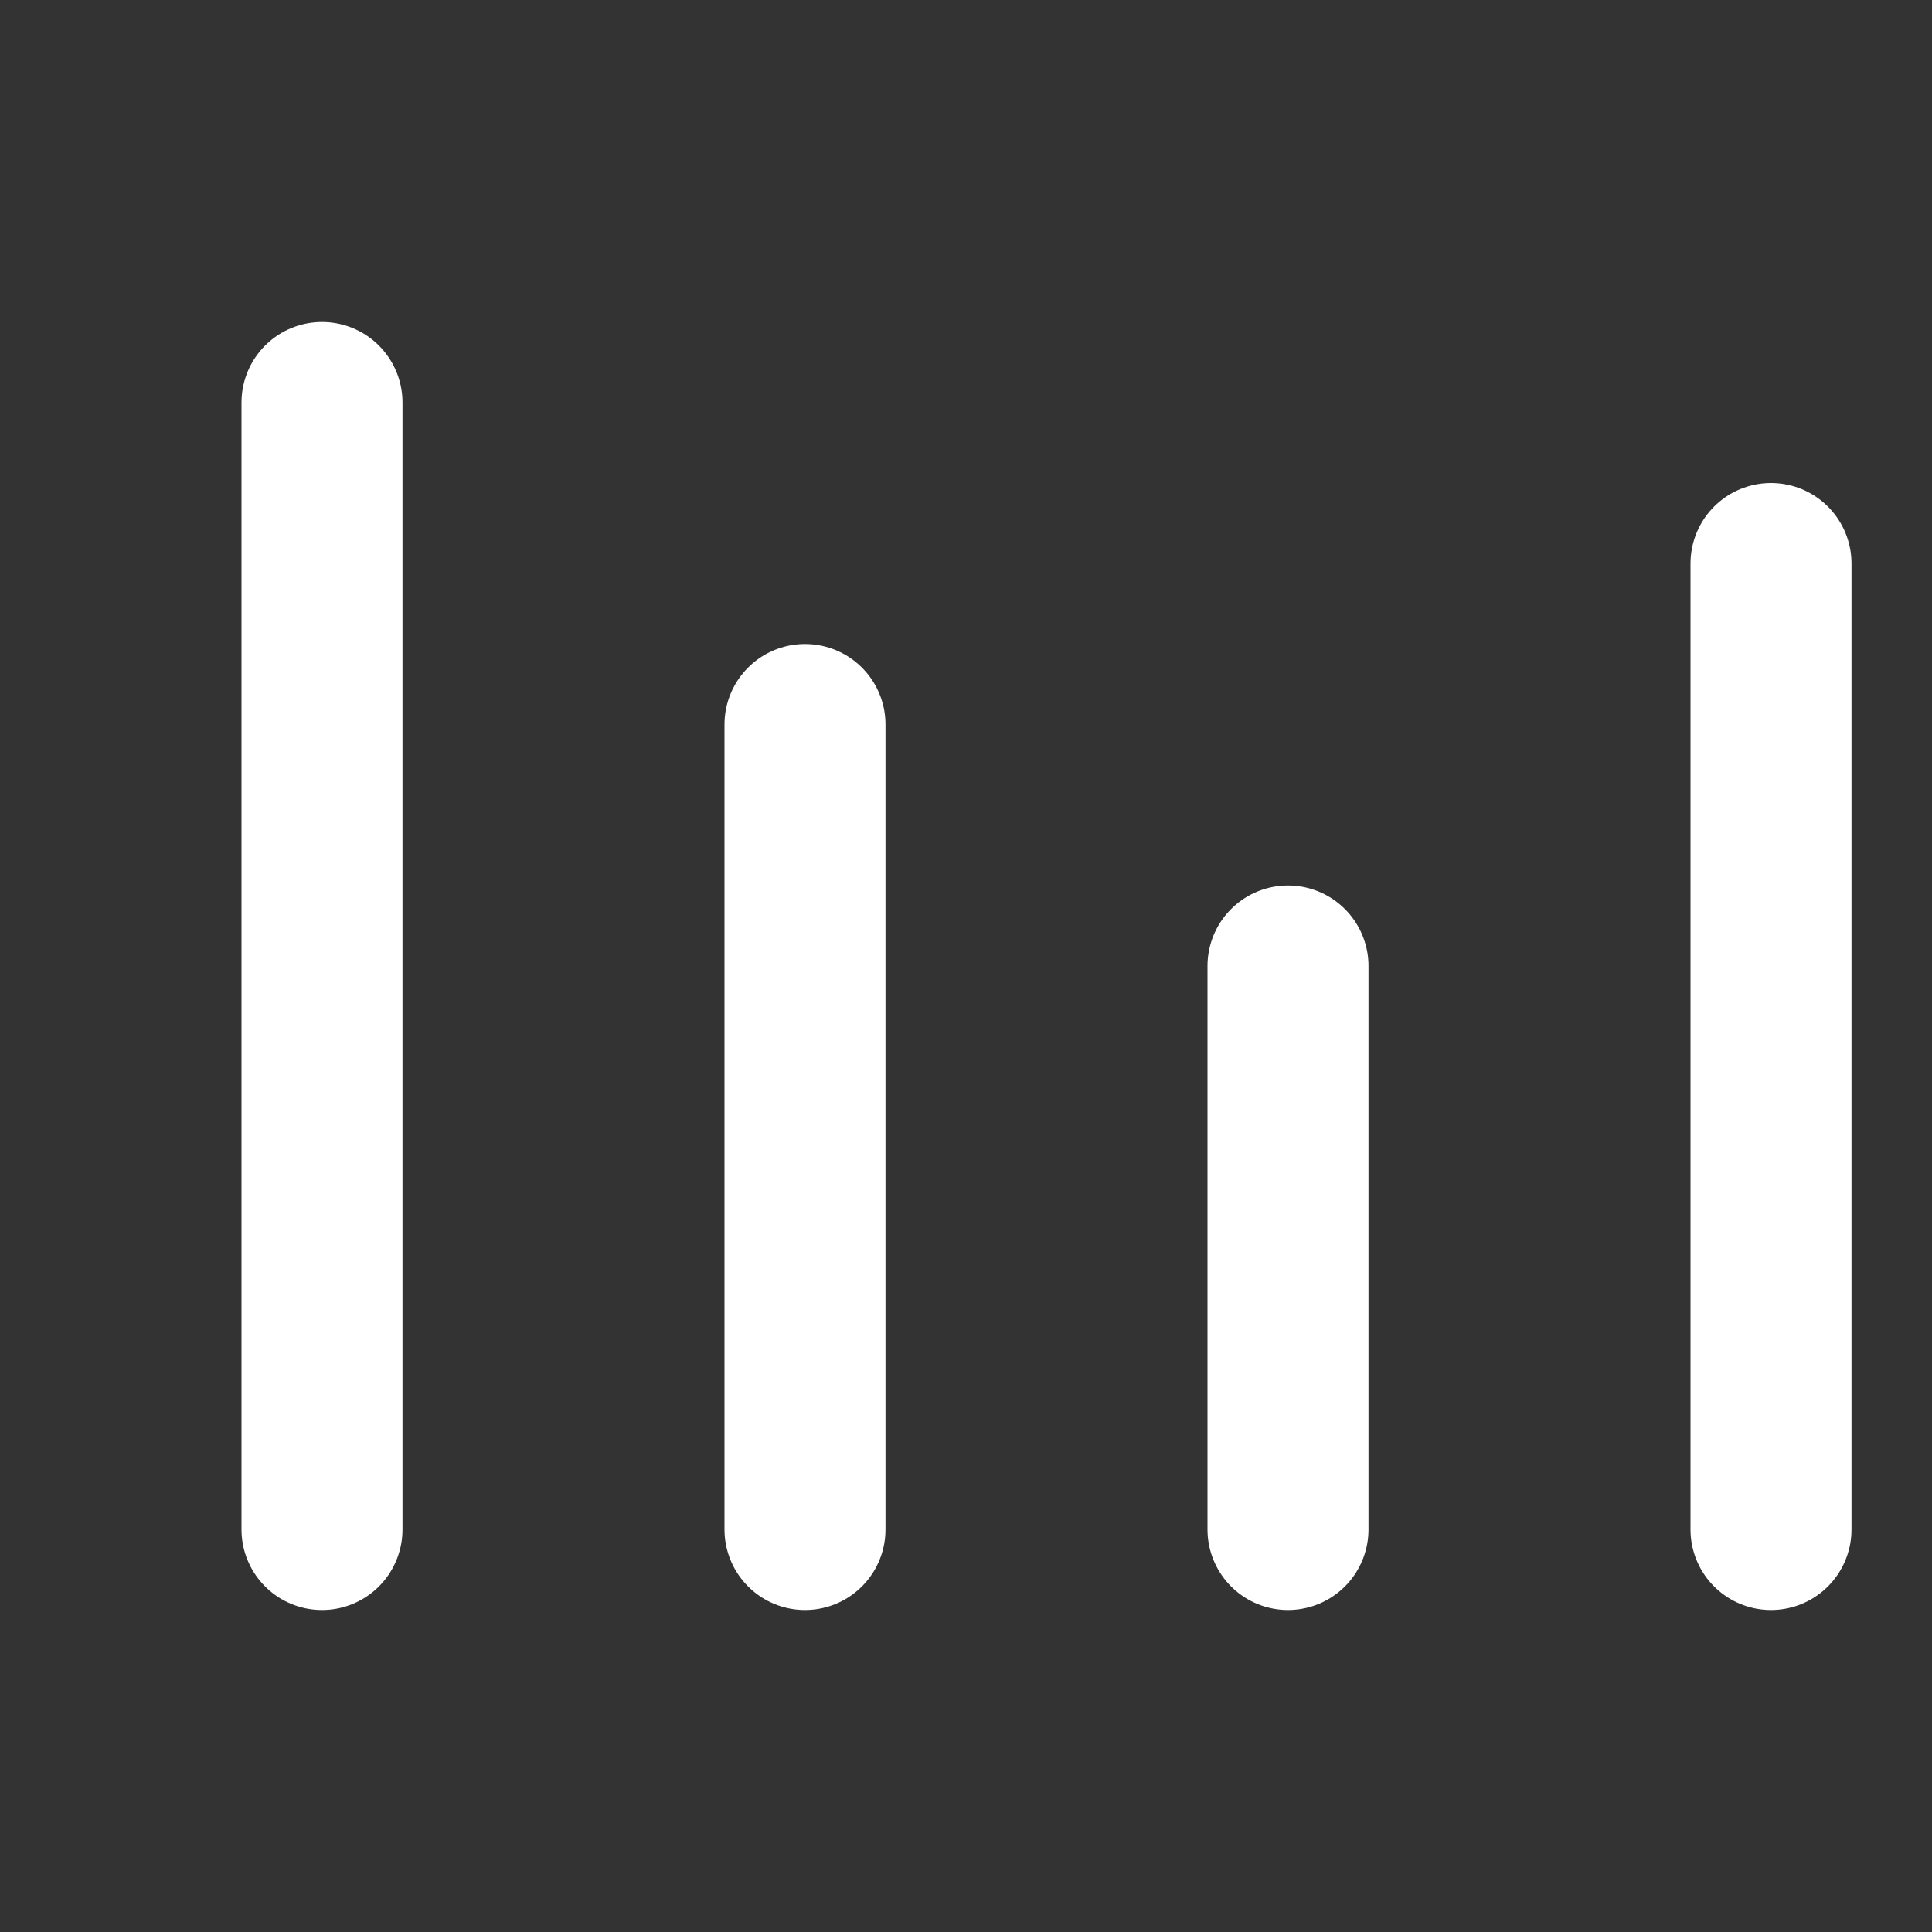
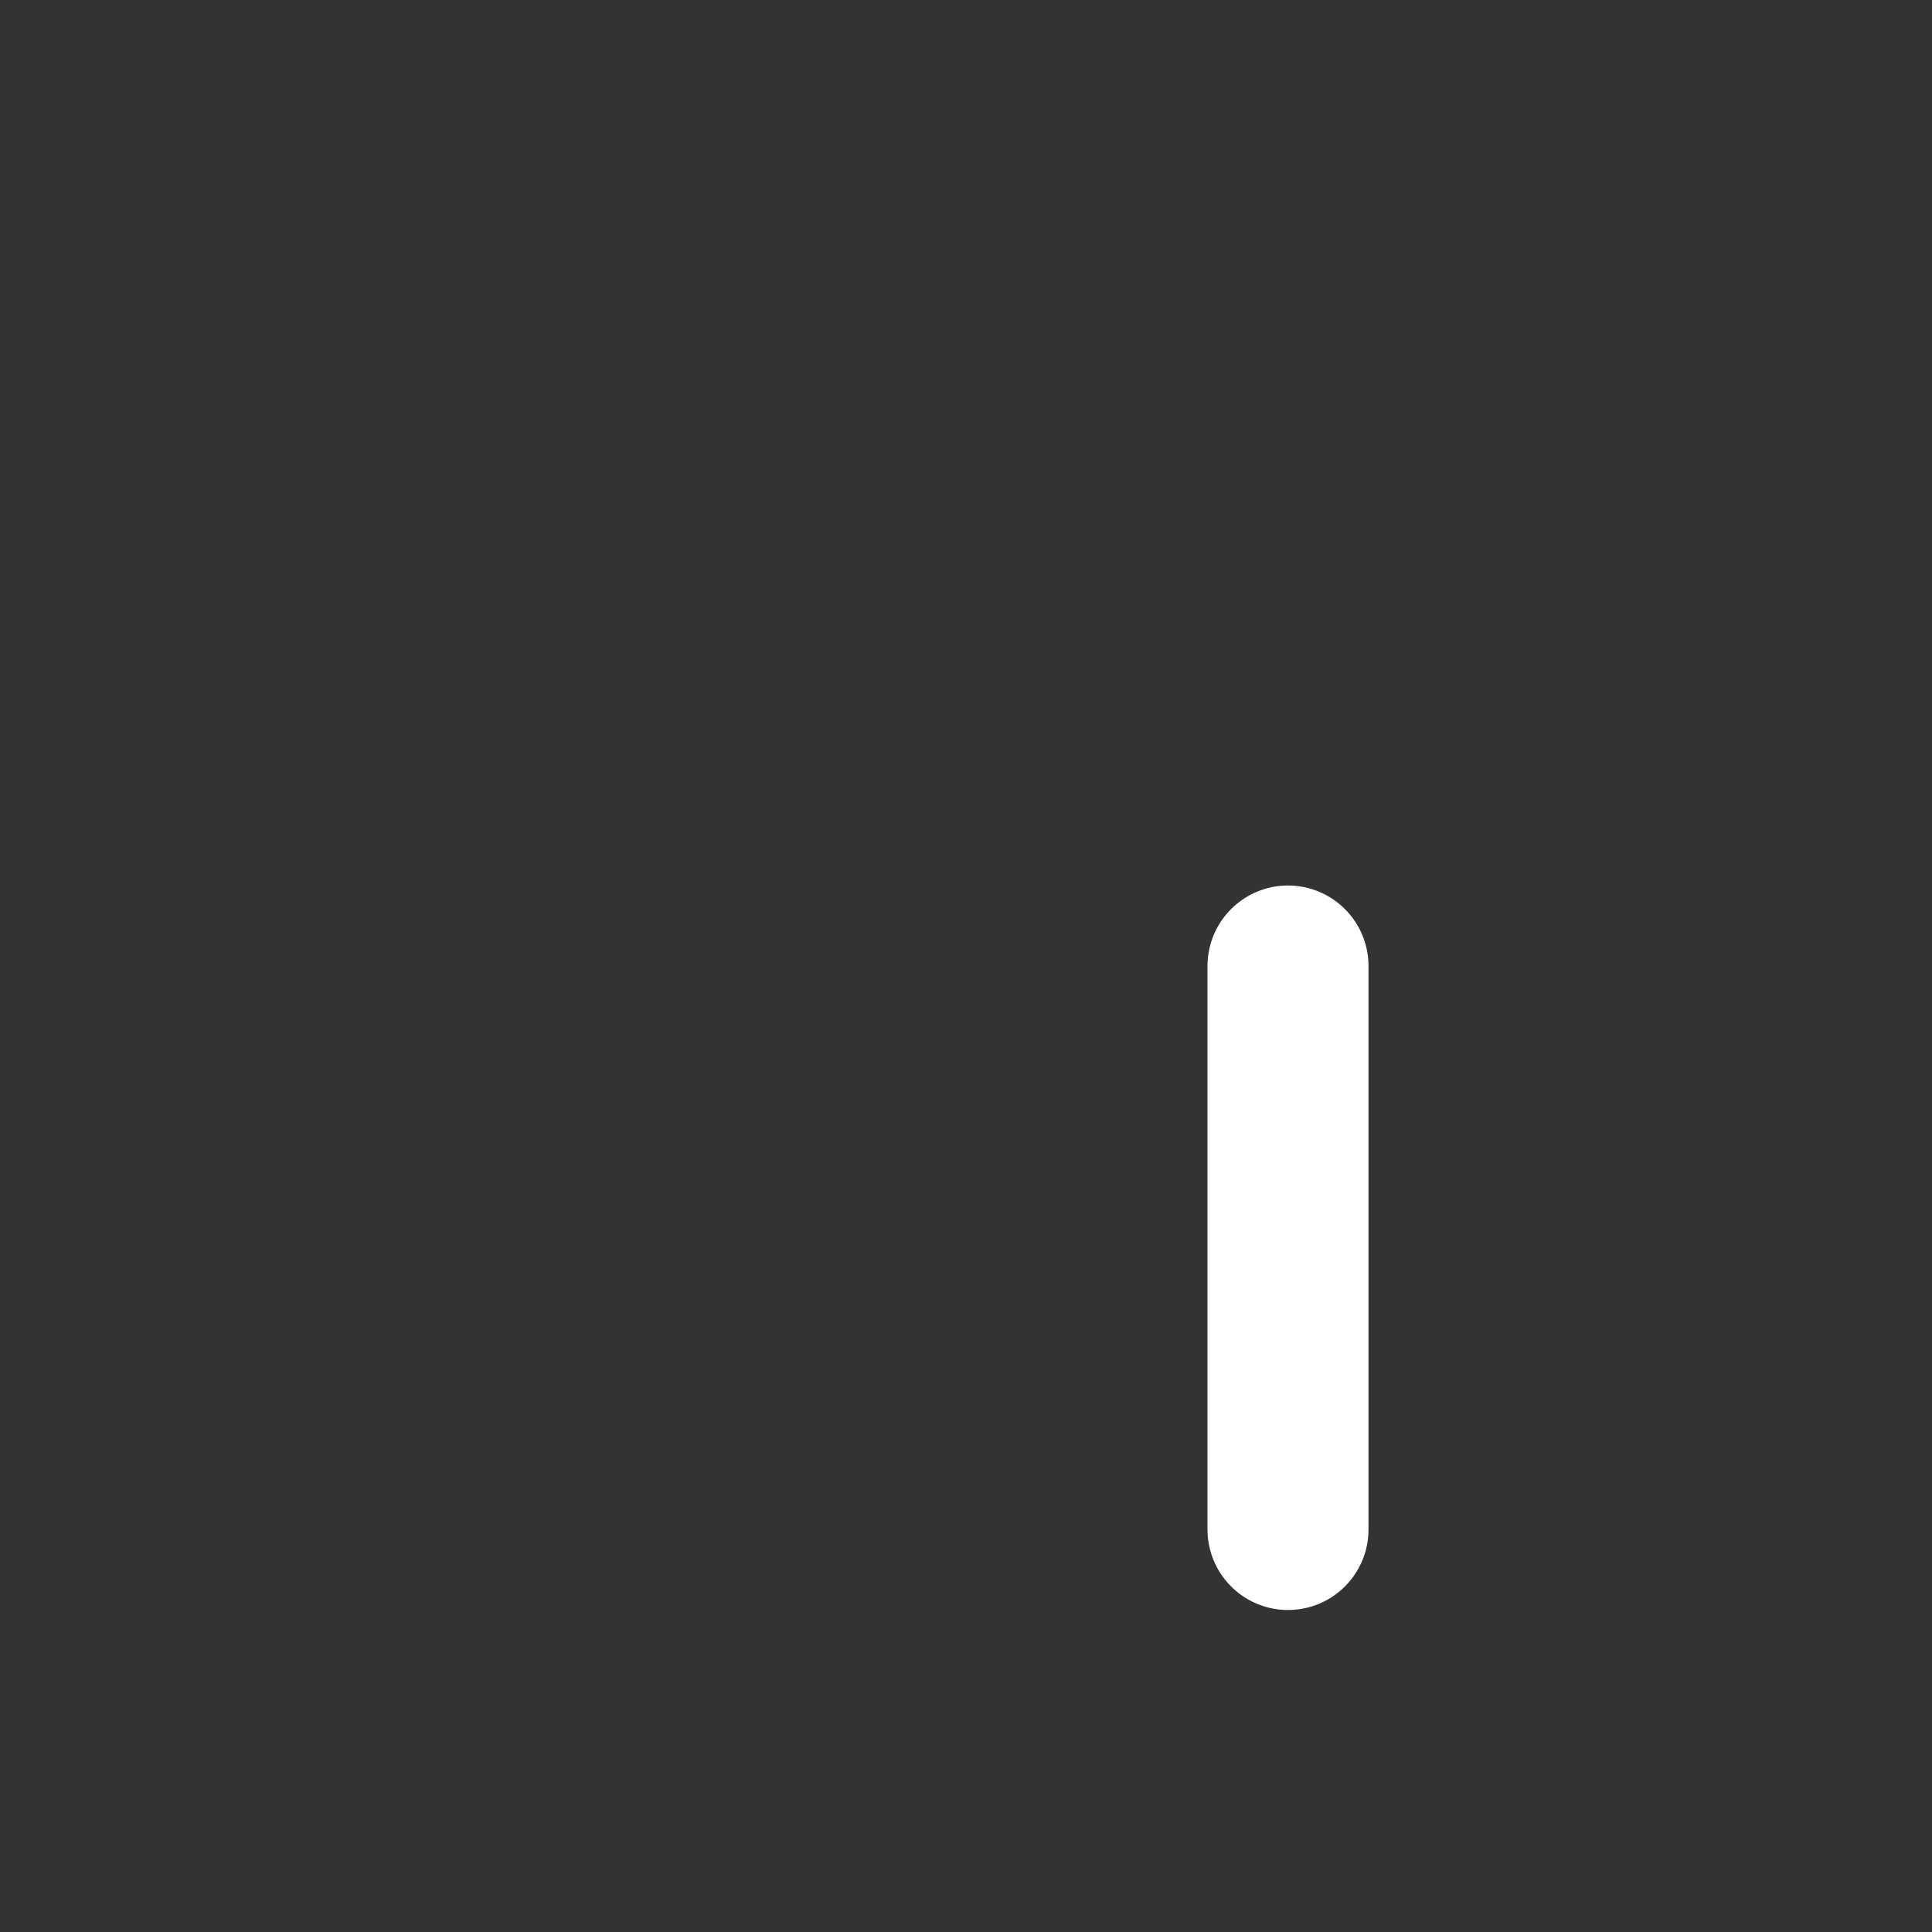
<svg xmlns="http://www.w3.org/2000/svg" width="24" height="24" viewBox="0 0 24 24" fill="none">
  <rect x="0" y="0" width="24" height="24" fill="#333333" stroke="none" />
-   <path d="M4 19V5" stroke="white" stroke-width="2" stroke-linecap="round" />
-   <path d="M10 19V9" stroke="white" stroke-width="2" stroke-linecap="round" />
  <path d="M16 19V12" stroke="white" stroke-width="2" stroke-linecap="round" />
-   <path d="M22 19V7" stroke="white" stroke-width="2" stroke-linecap="round" />
</svg>